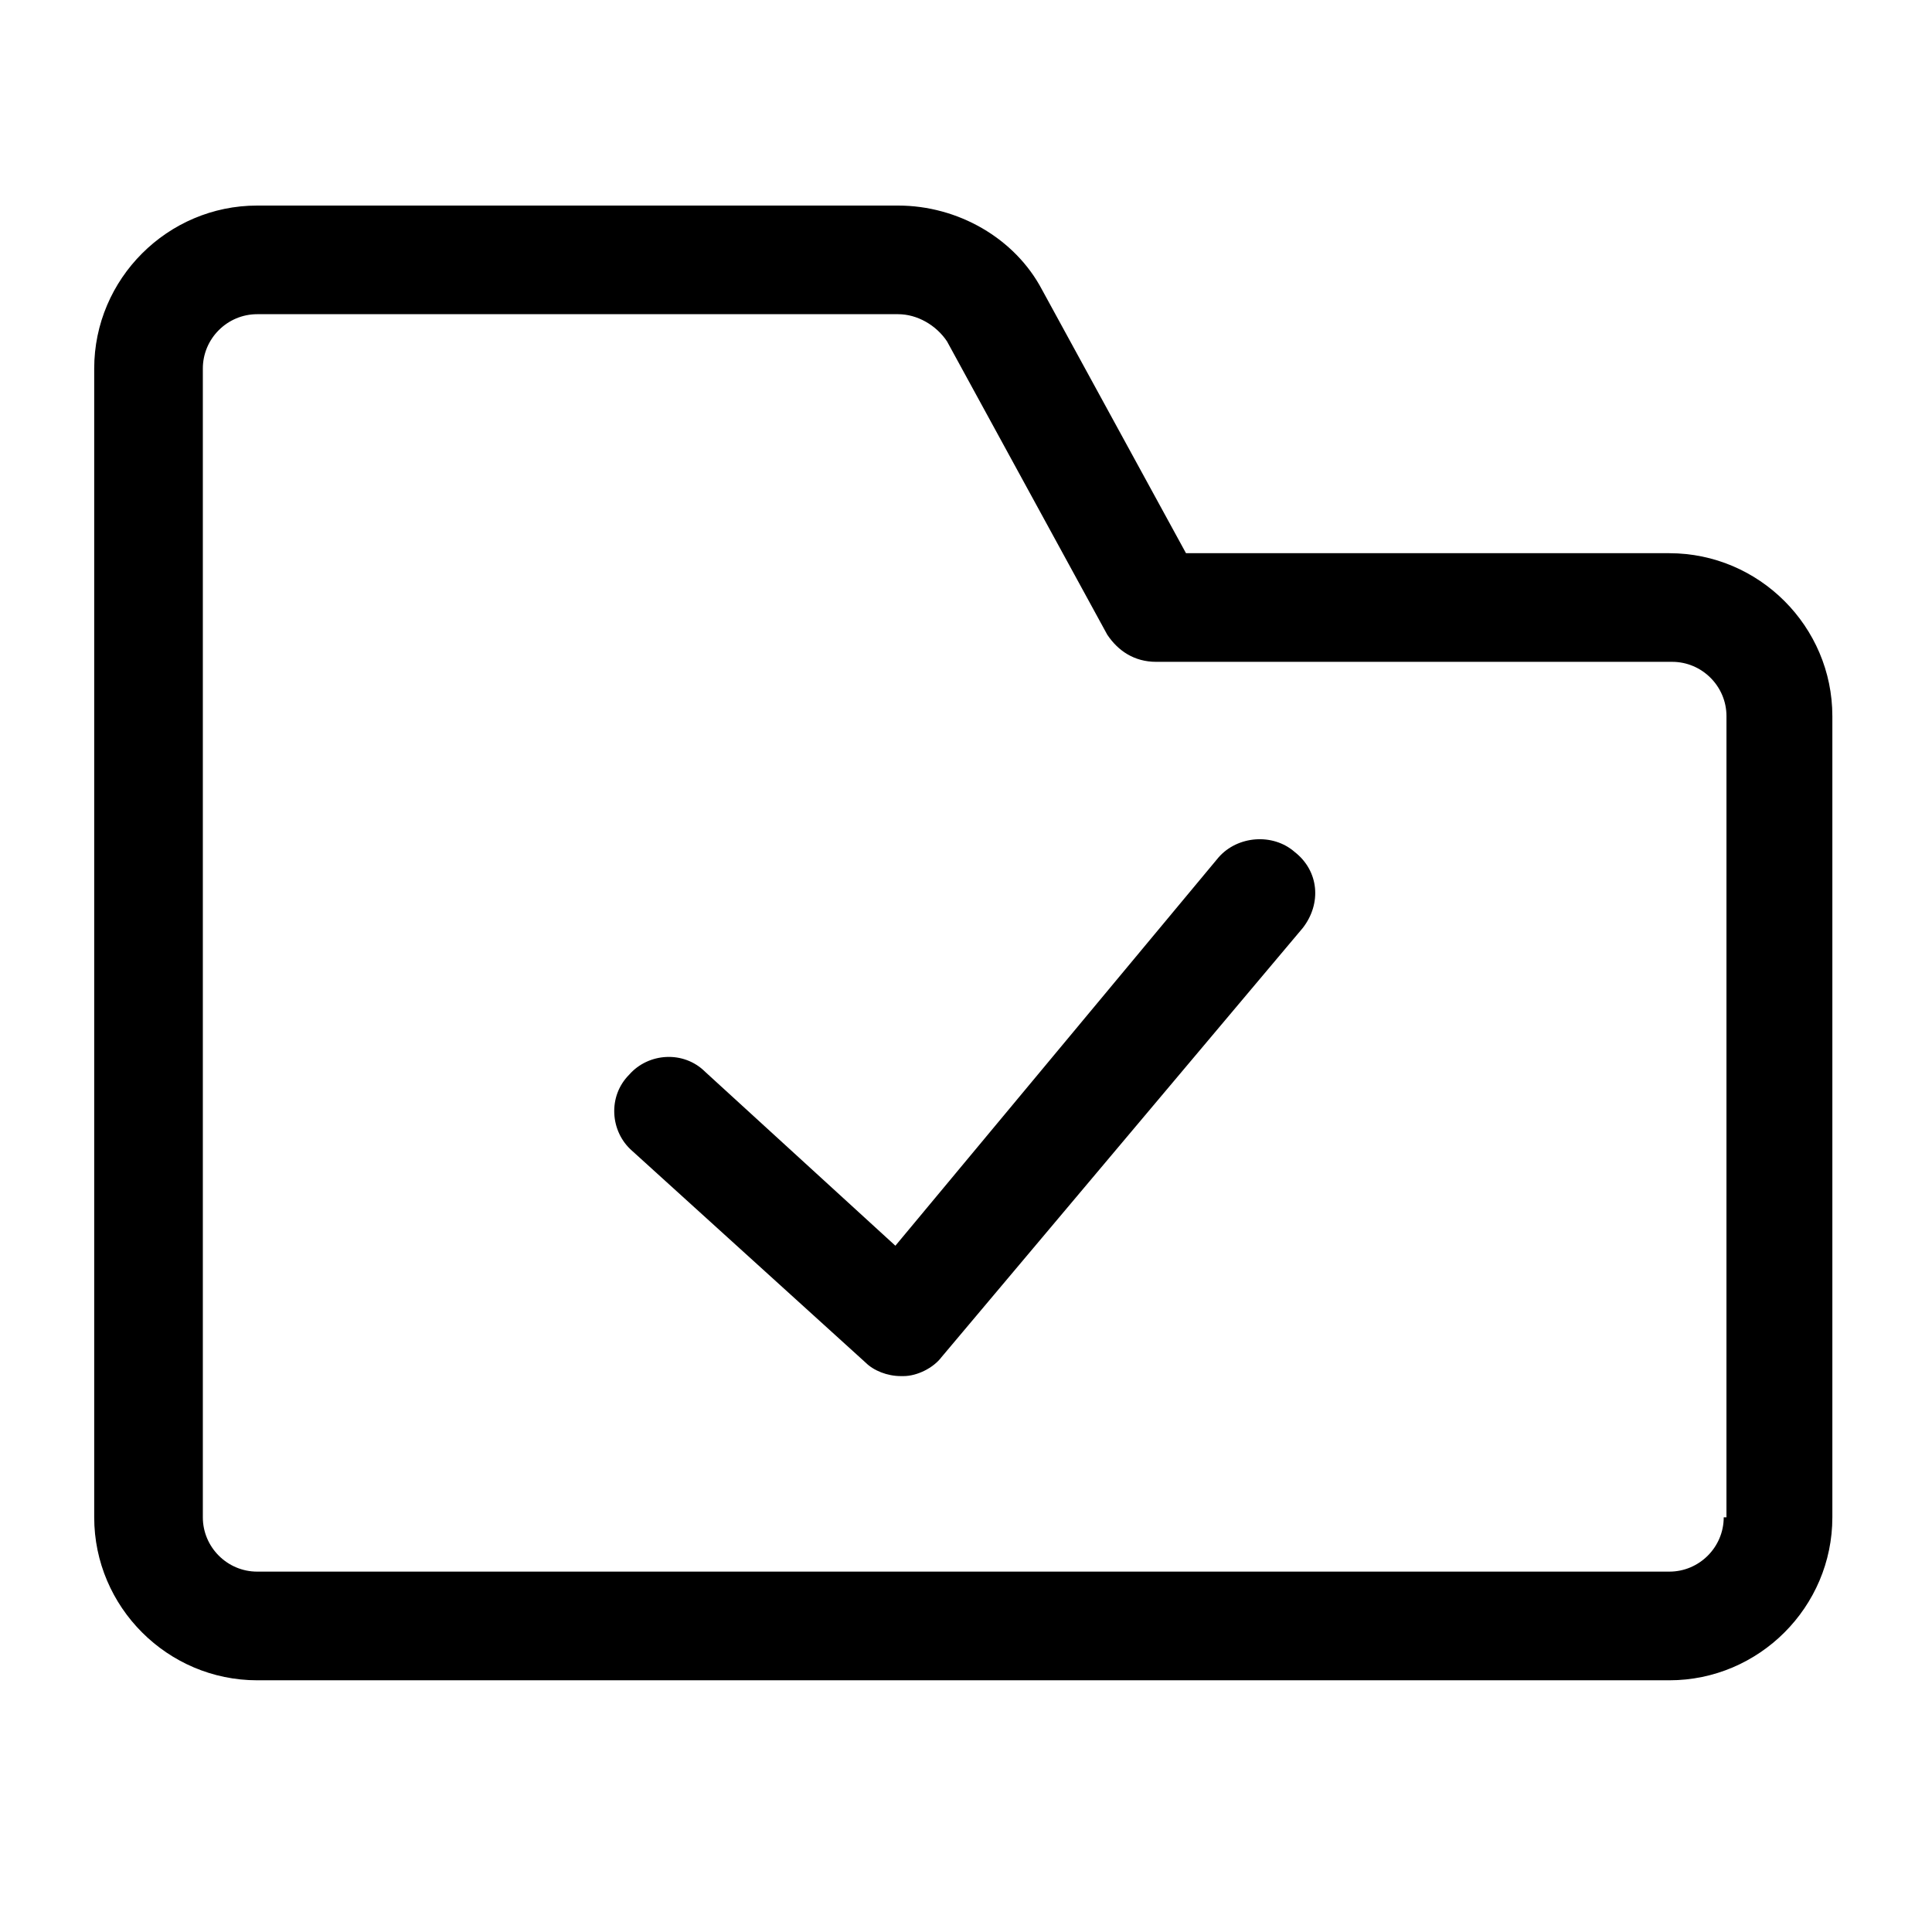
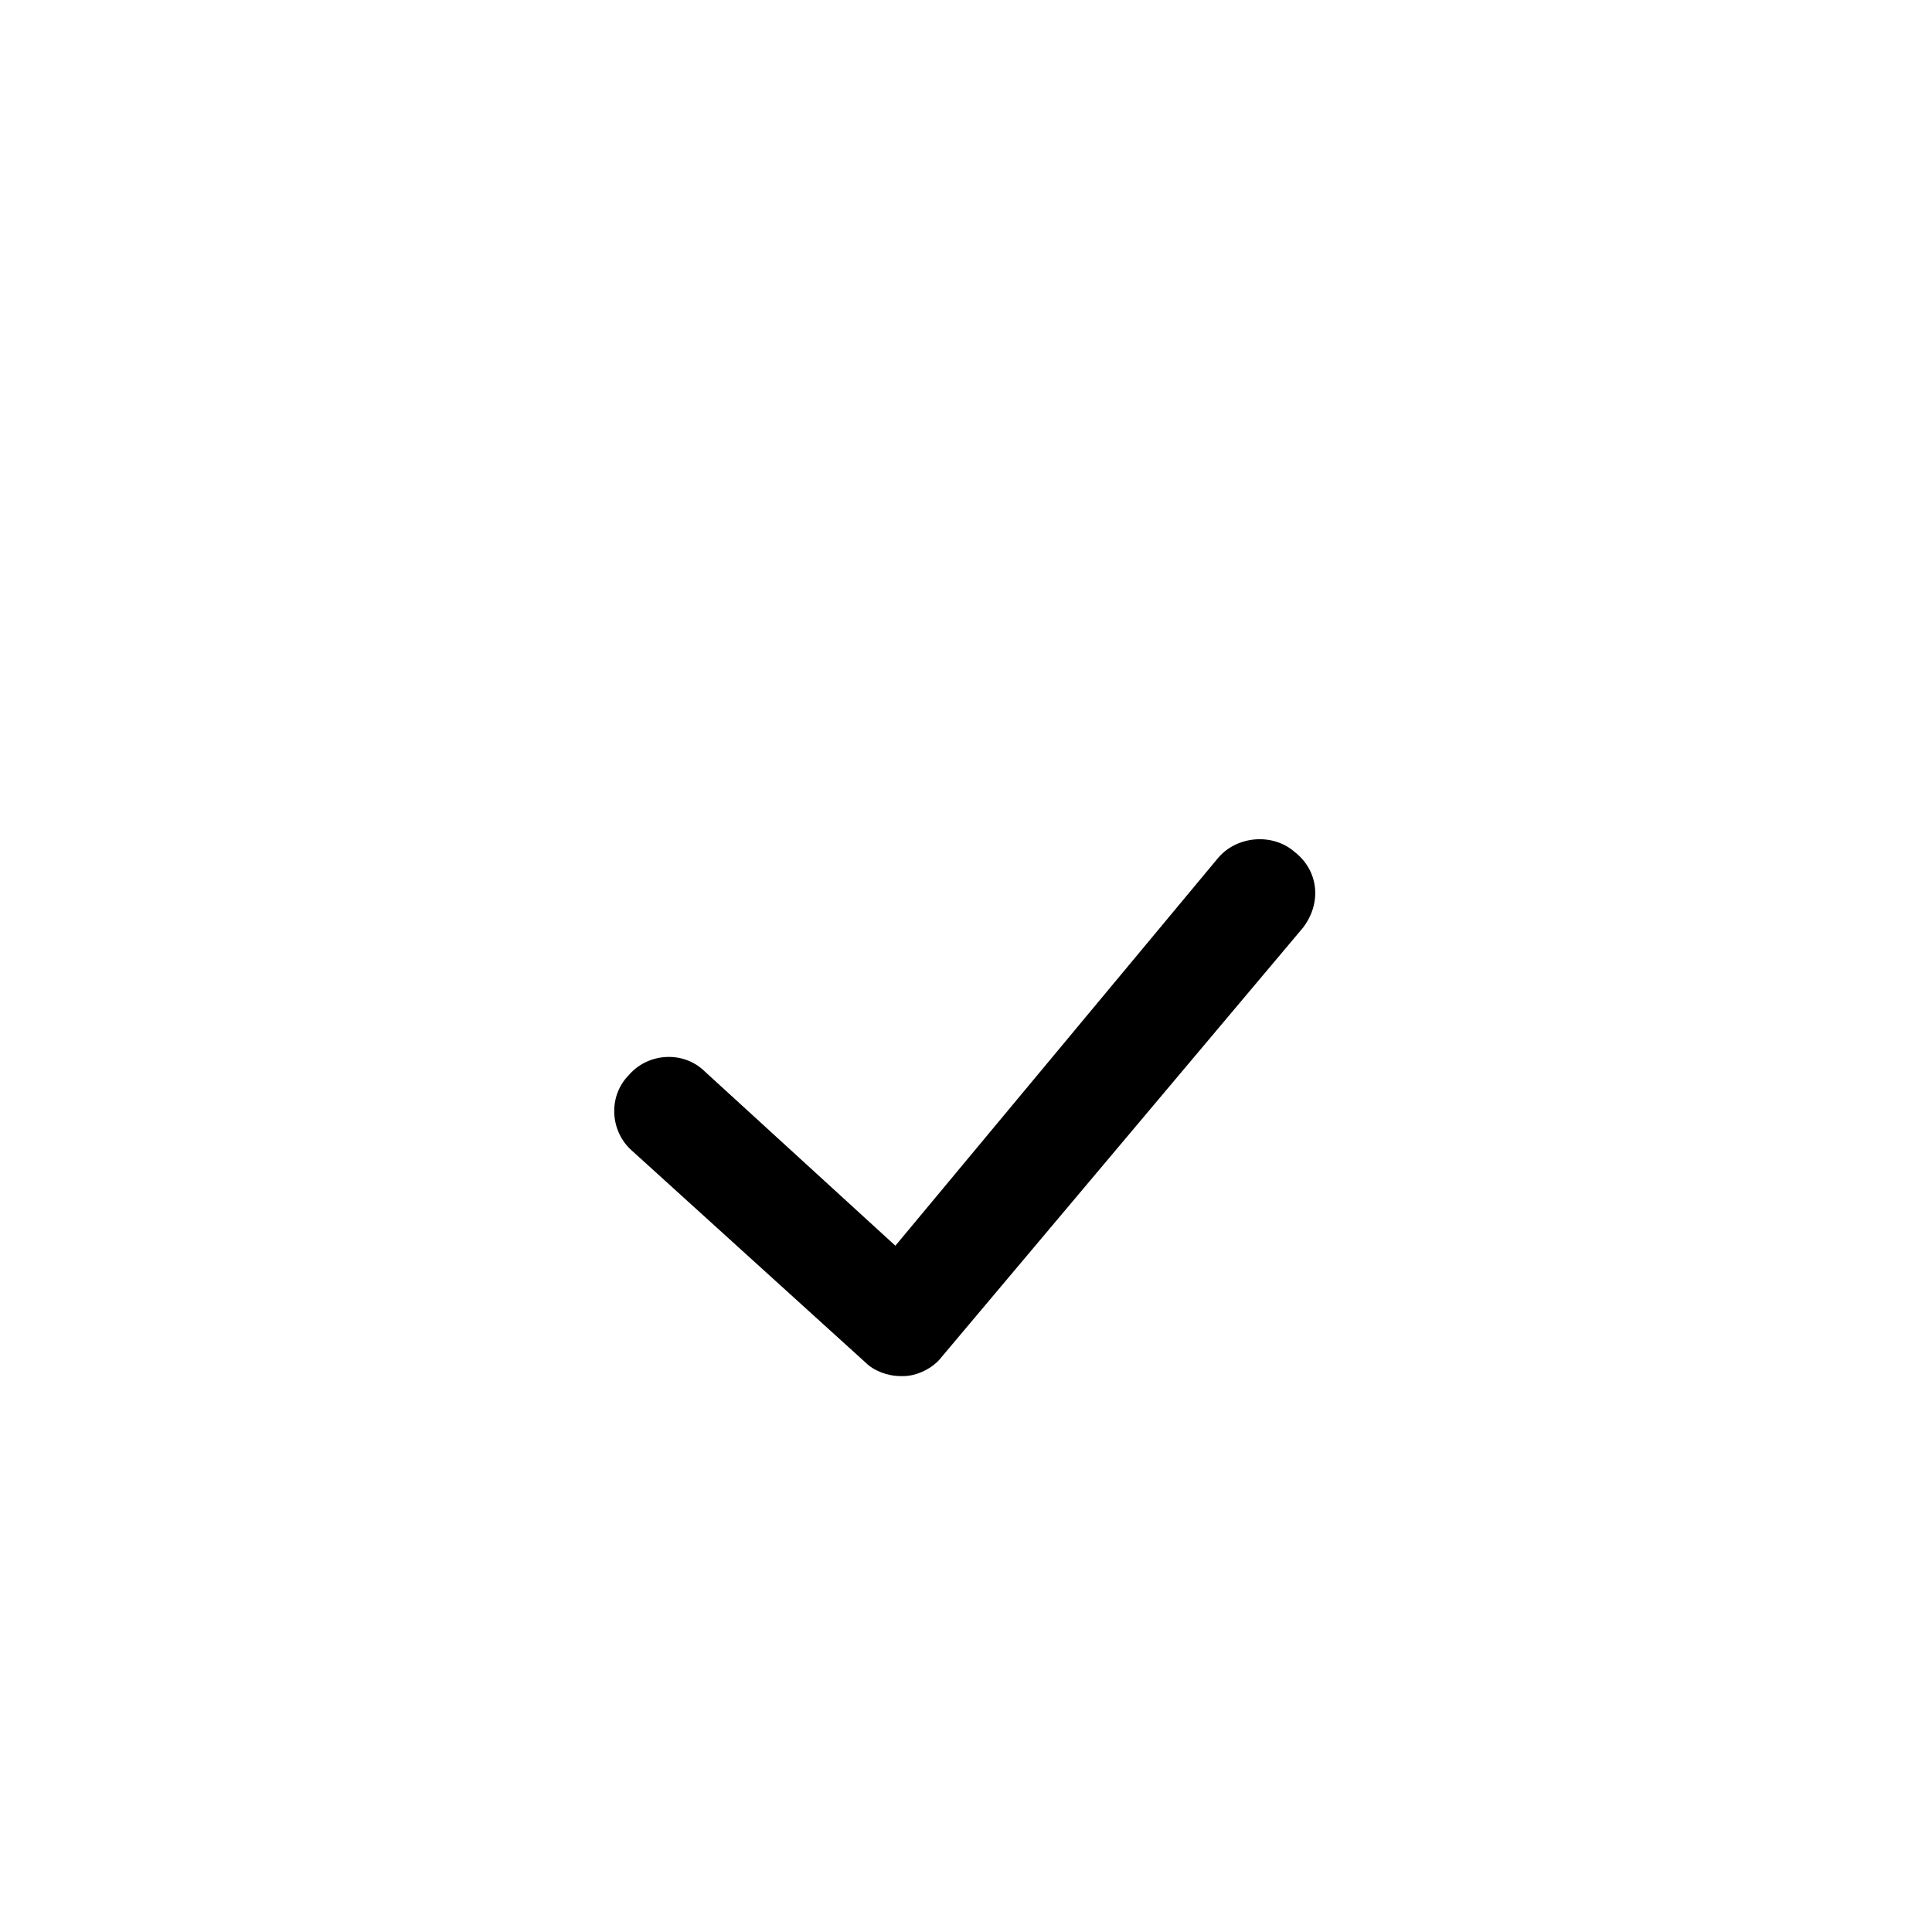
<svg xmlns="http://www.w3.org/2000/svg" fill="#000000" width="800px" height="800px" version="1.1" viewBox="144 144 512 512">
  <g>
-     <path d="m586.41 290.6h-128.11l-38.145-69.812c-7.199-13.676-22.312-22.312-38.145-22.312h-169.86c-23.75 0-43.184 19.434-43.184 43.184v304.45c0 23.75 19.434 43.184 43.184 43.184h374.26c23.75 0 43.184-19.434 43.184-43.184v-212.32c0-23.754-19.43-43.184-43.184-43.184zm14.395 255.5c0 7.918-6.477 14.395-14.395 14.395h-374.26c-7.918 0-14.395-6.477-14.395-14.395v-304.44c0-7.918 6.477-14.395 14.395-14.395h169.86c5.039 0 10.078 2.879 12.957 7.199l42.465 77.73c2.879 4.32 7.199 7.199 12.957 7.199h136.75c7.918 0 14.395 6.477 14.395 14.395l-0.004 212.31z" />
    <path d="m489.25 389.92-95.727 113.72c-2.16 2.879-6.477 5.039-10.078 5.039h-0.719c-3.598 0-7.199-1.441-9.355-3.598l-61.898-56.141c-5.758-5.039-6.477-14.395-0.719-20.152 5.039-5.758 14.395-6.477 20.152-0.719l50.383 46.062 85.648-102.92c5.039-5.758 14.395-6.477 20.152-1.441 6.477 5.039 7.195 13.676 2.16 20.152z" />
  </g>
</svg>